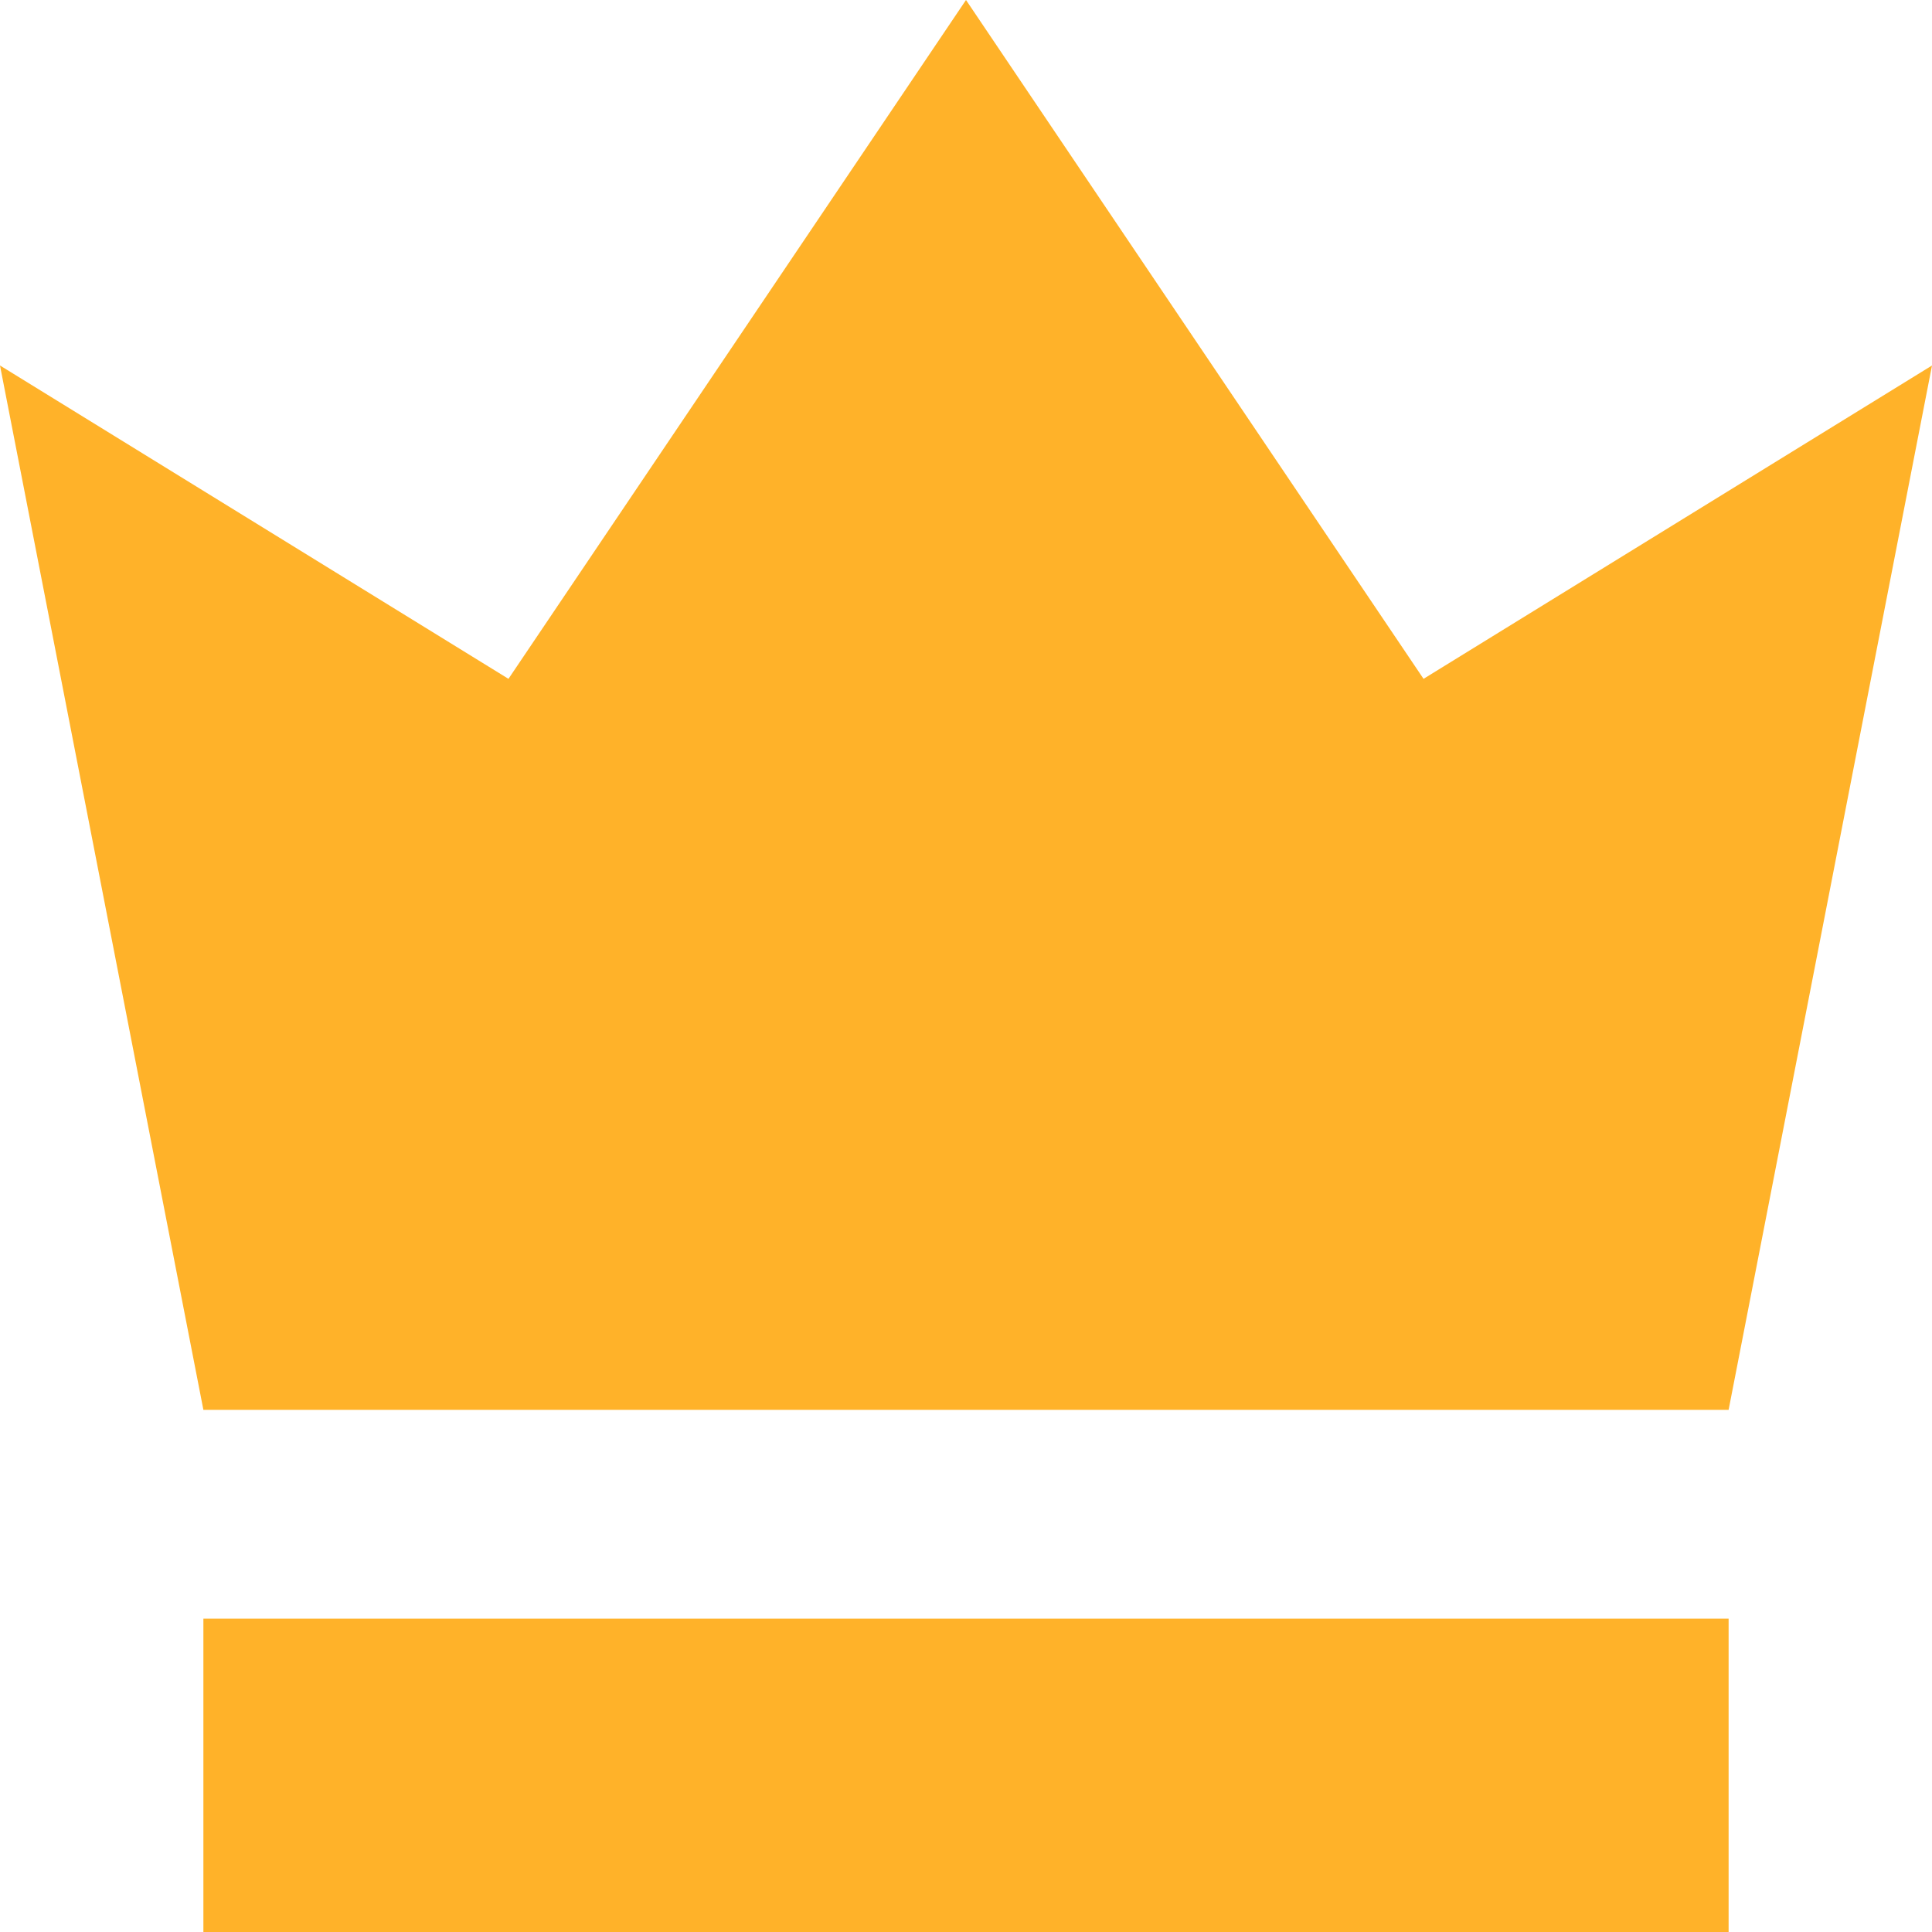
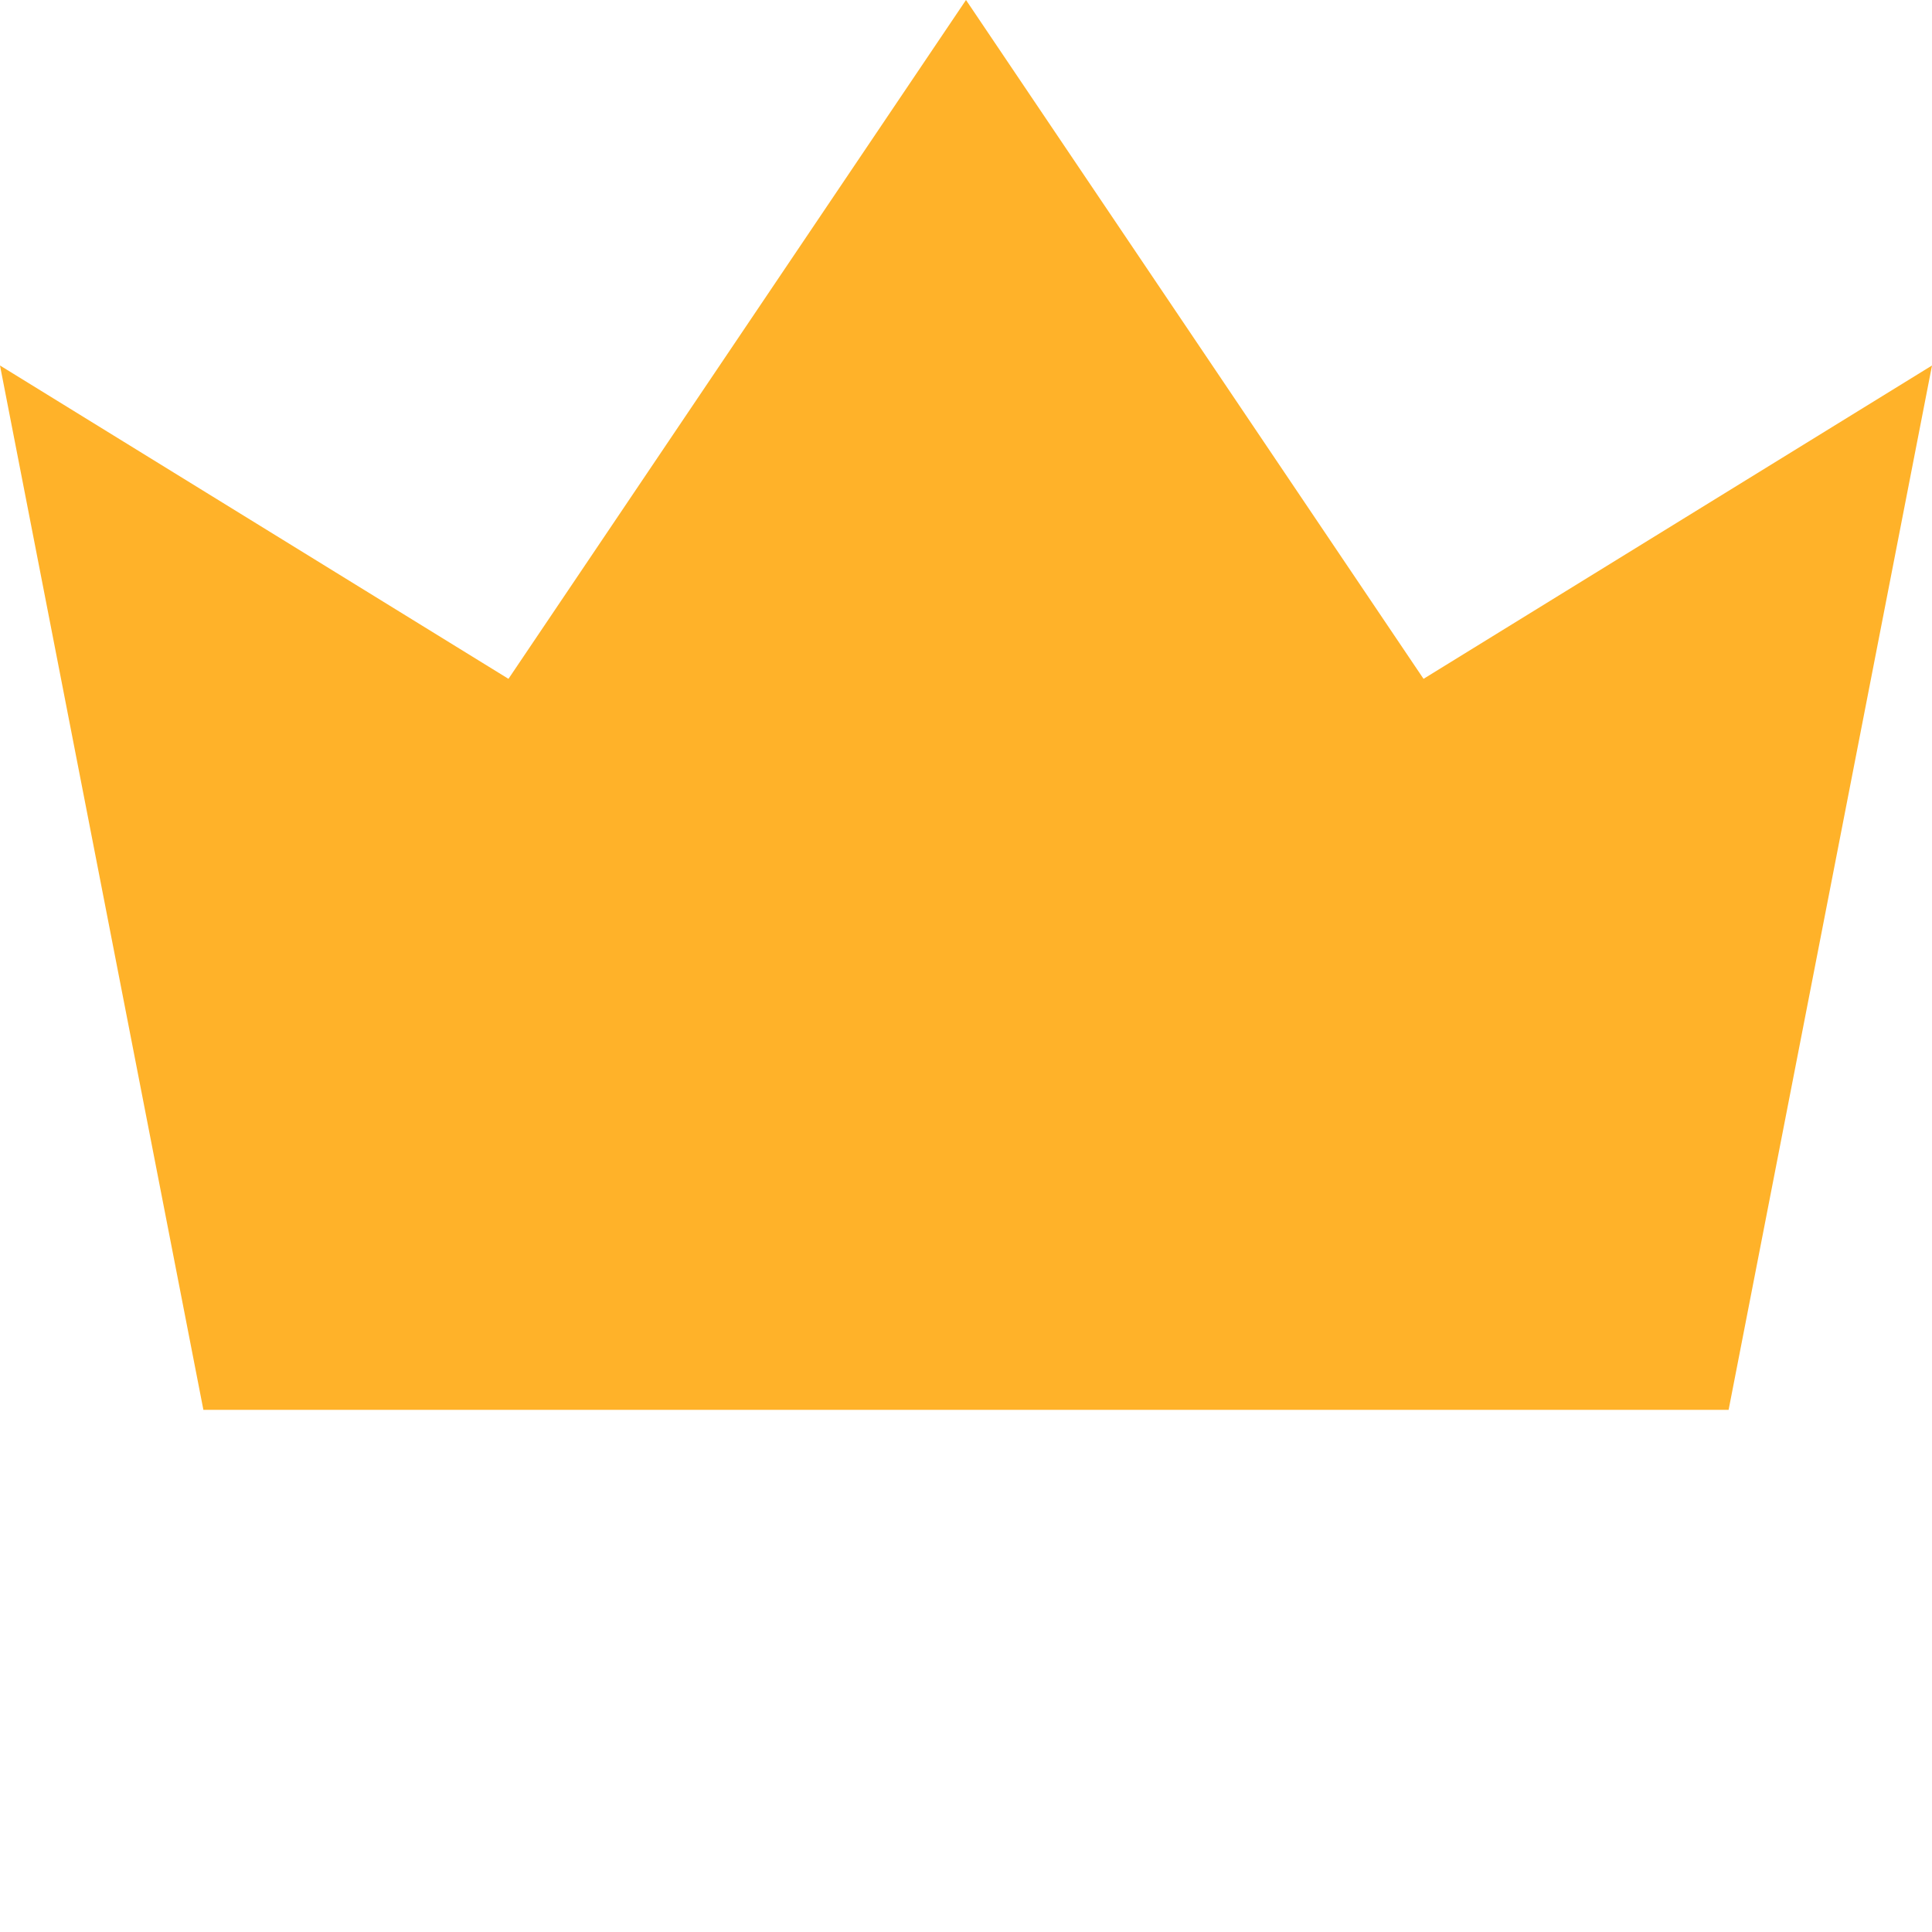
<svg xmlns="http://www.w3.org/2000/svg" width="11" height="11" viewBox="0 0 11 11" fill="none">
-   <path d="M9.842 11V9.216H5.5V11H9.842Z" fill="#FFB229" />
  <path d="M11 2.081L9.842 8.027H5.5V0L8.105 3.865L11 2.081Z" fill="#FFB229" />
-   <path d="M1.158 11V9.216H5.5V11H1.158Z" fill="#FFB229" />
+   <path d="M1.158 11V9.216H5.5H1.158Z" fill="#FFB229" />
  <path d="M0 2.081L1.158 8.027H5.5V0L2.895 3.865L0 2.081Z" fill="#FFB229" />
</svg>